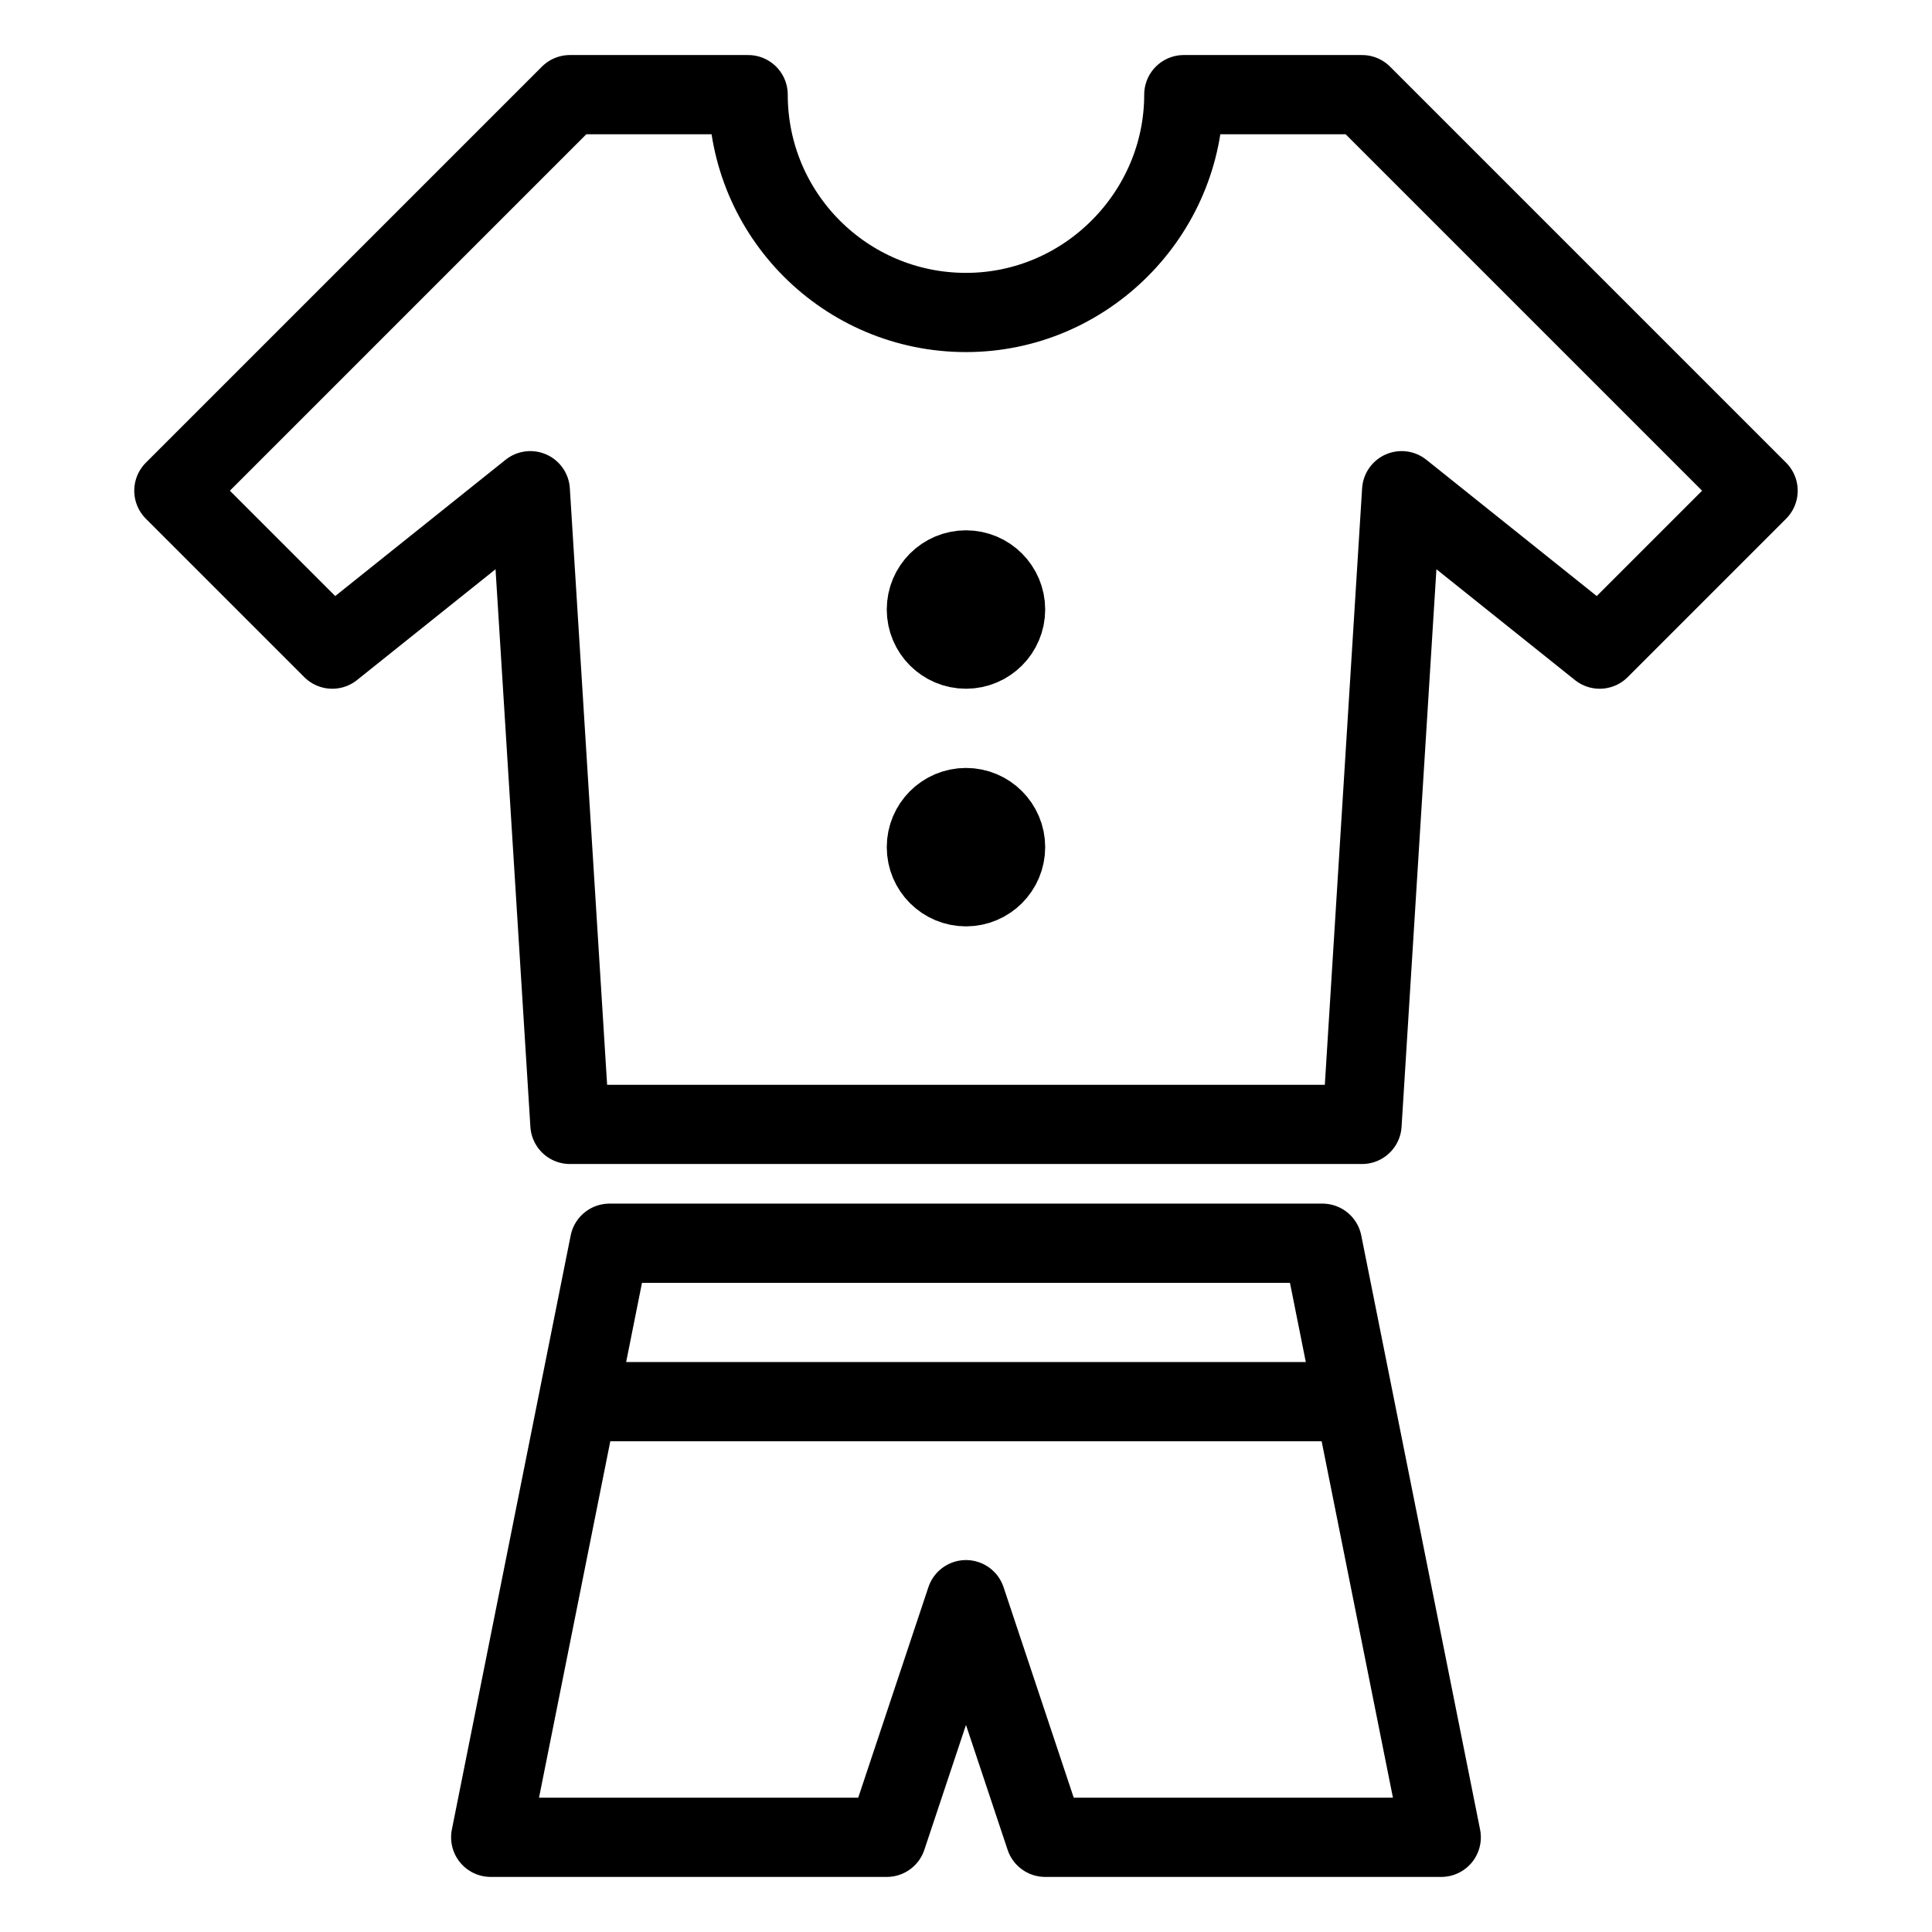
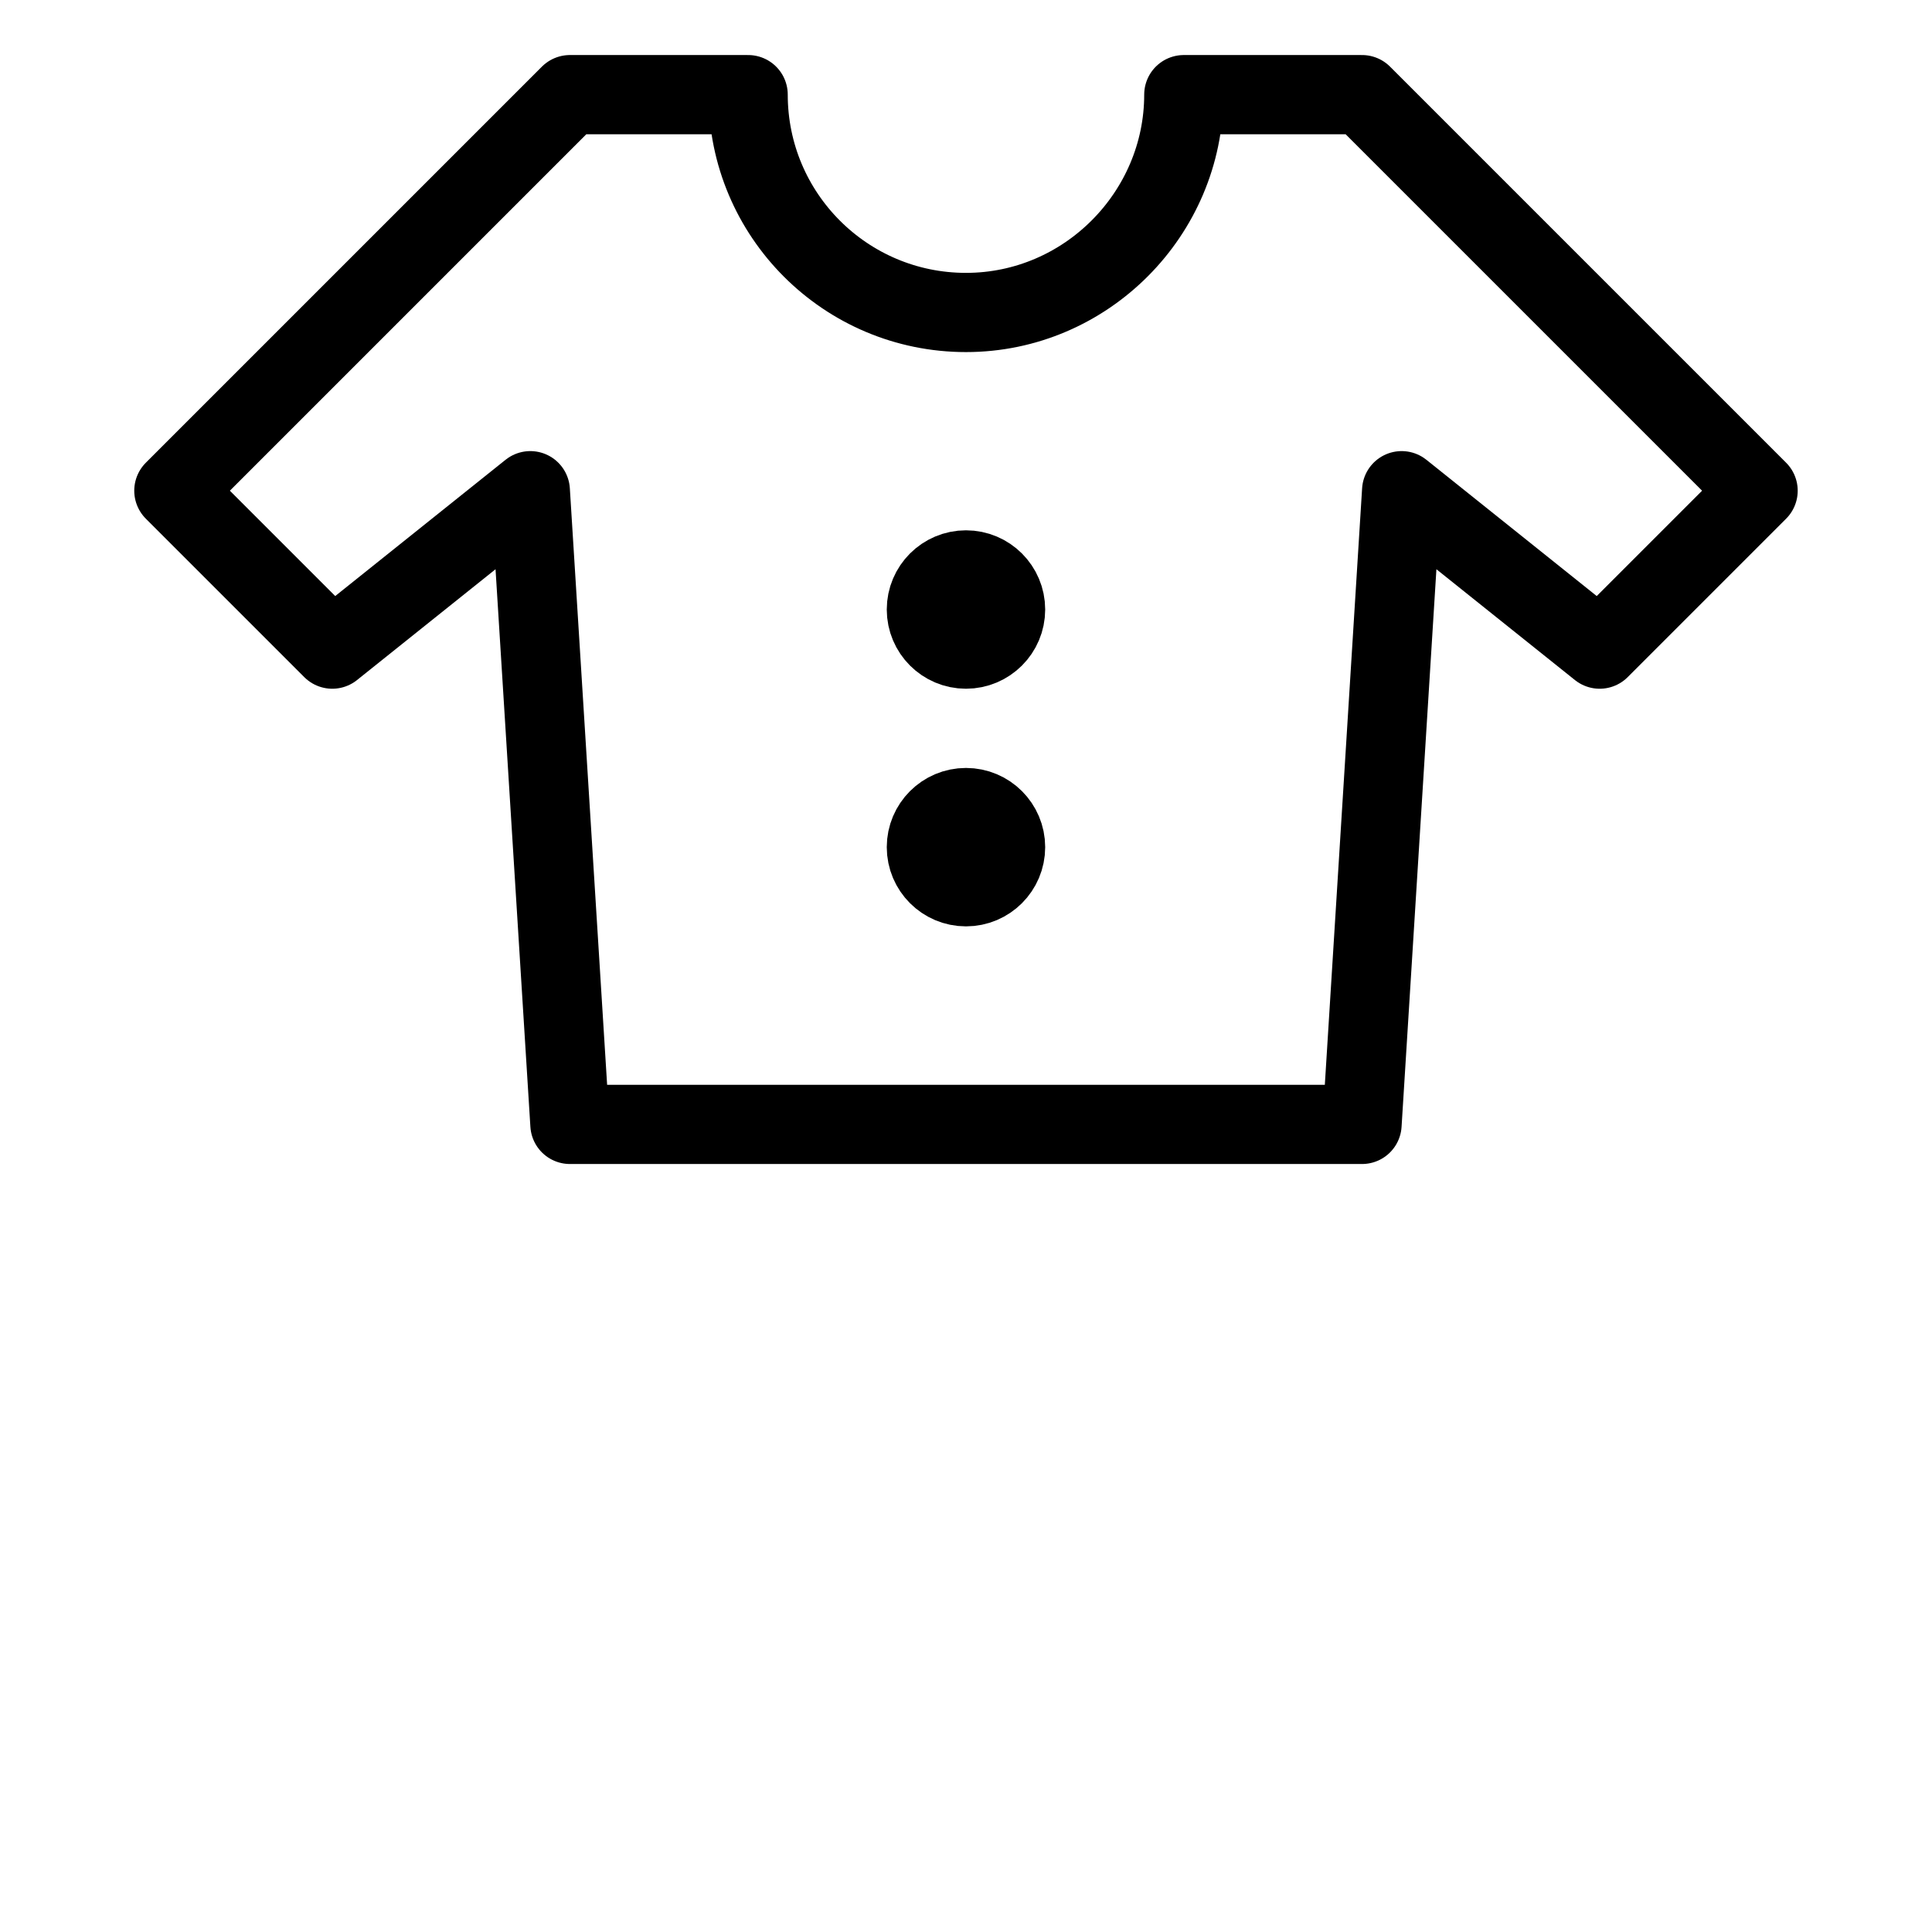
<svg xmlns="http://www.w3.org/2000/svg" width="800px" height="800px" version="1.1" viewBox="144 144 512 512">
  <g fill="none" stroke="#000000" stroke-linejoin="round" stroke-miterlimit="10" stroke-width="2">
    <path transform="matrix(10.496 0 0 10.496 148.09 148.09)" d="m24 28h10l1-16 5 4 4-4-10-10h-4.5c0 3-2.463 5.5-5.5 5.5-3.038 0-5.5-2.462-5.5-5.5h-4.5l-10 10 4 4 5-4 1 16z" />
    <path transform="matrix(10.496 0 0 10.496 148.09 148.09)" d="m25 15c0 0.552-0.448 1-1 1s-1-0.448-1-1 0.448-1 1-1 1 0.448 1 1" />
    <path transform="matrix(10.496 0 0 10.496 148.09 148.09)" d="m25 21c0 0.552-0.448 1-1 1s-1-0.448-1-1 0.448-1 1-1 1 0.448 1 1" />
-     <path transform="matrix(10.496 0 0 10.496 148.09 148.09)" d="m15 31h18l3 15h-10l-2-6-2 6h-10z" />
-     <path transform="matrix(10.496 0 0 10.496 148.09 148.09)" d="m15 35h18" />
  </g>
</svg>